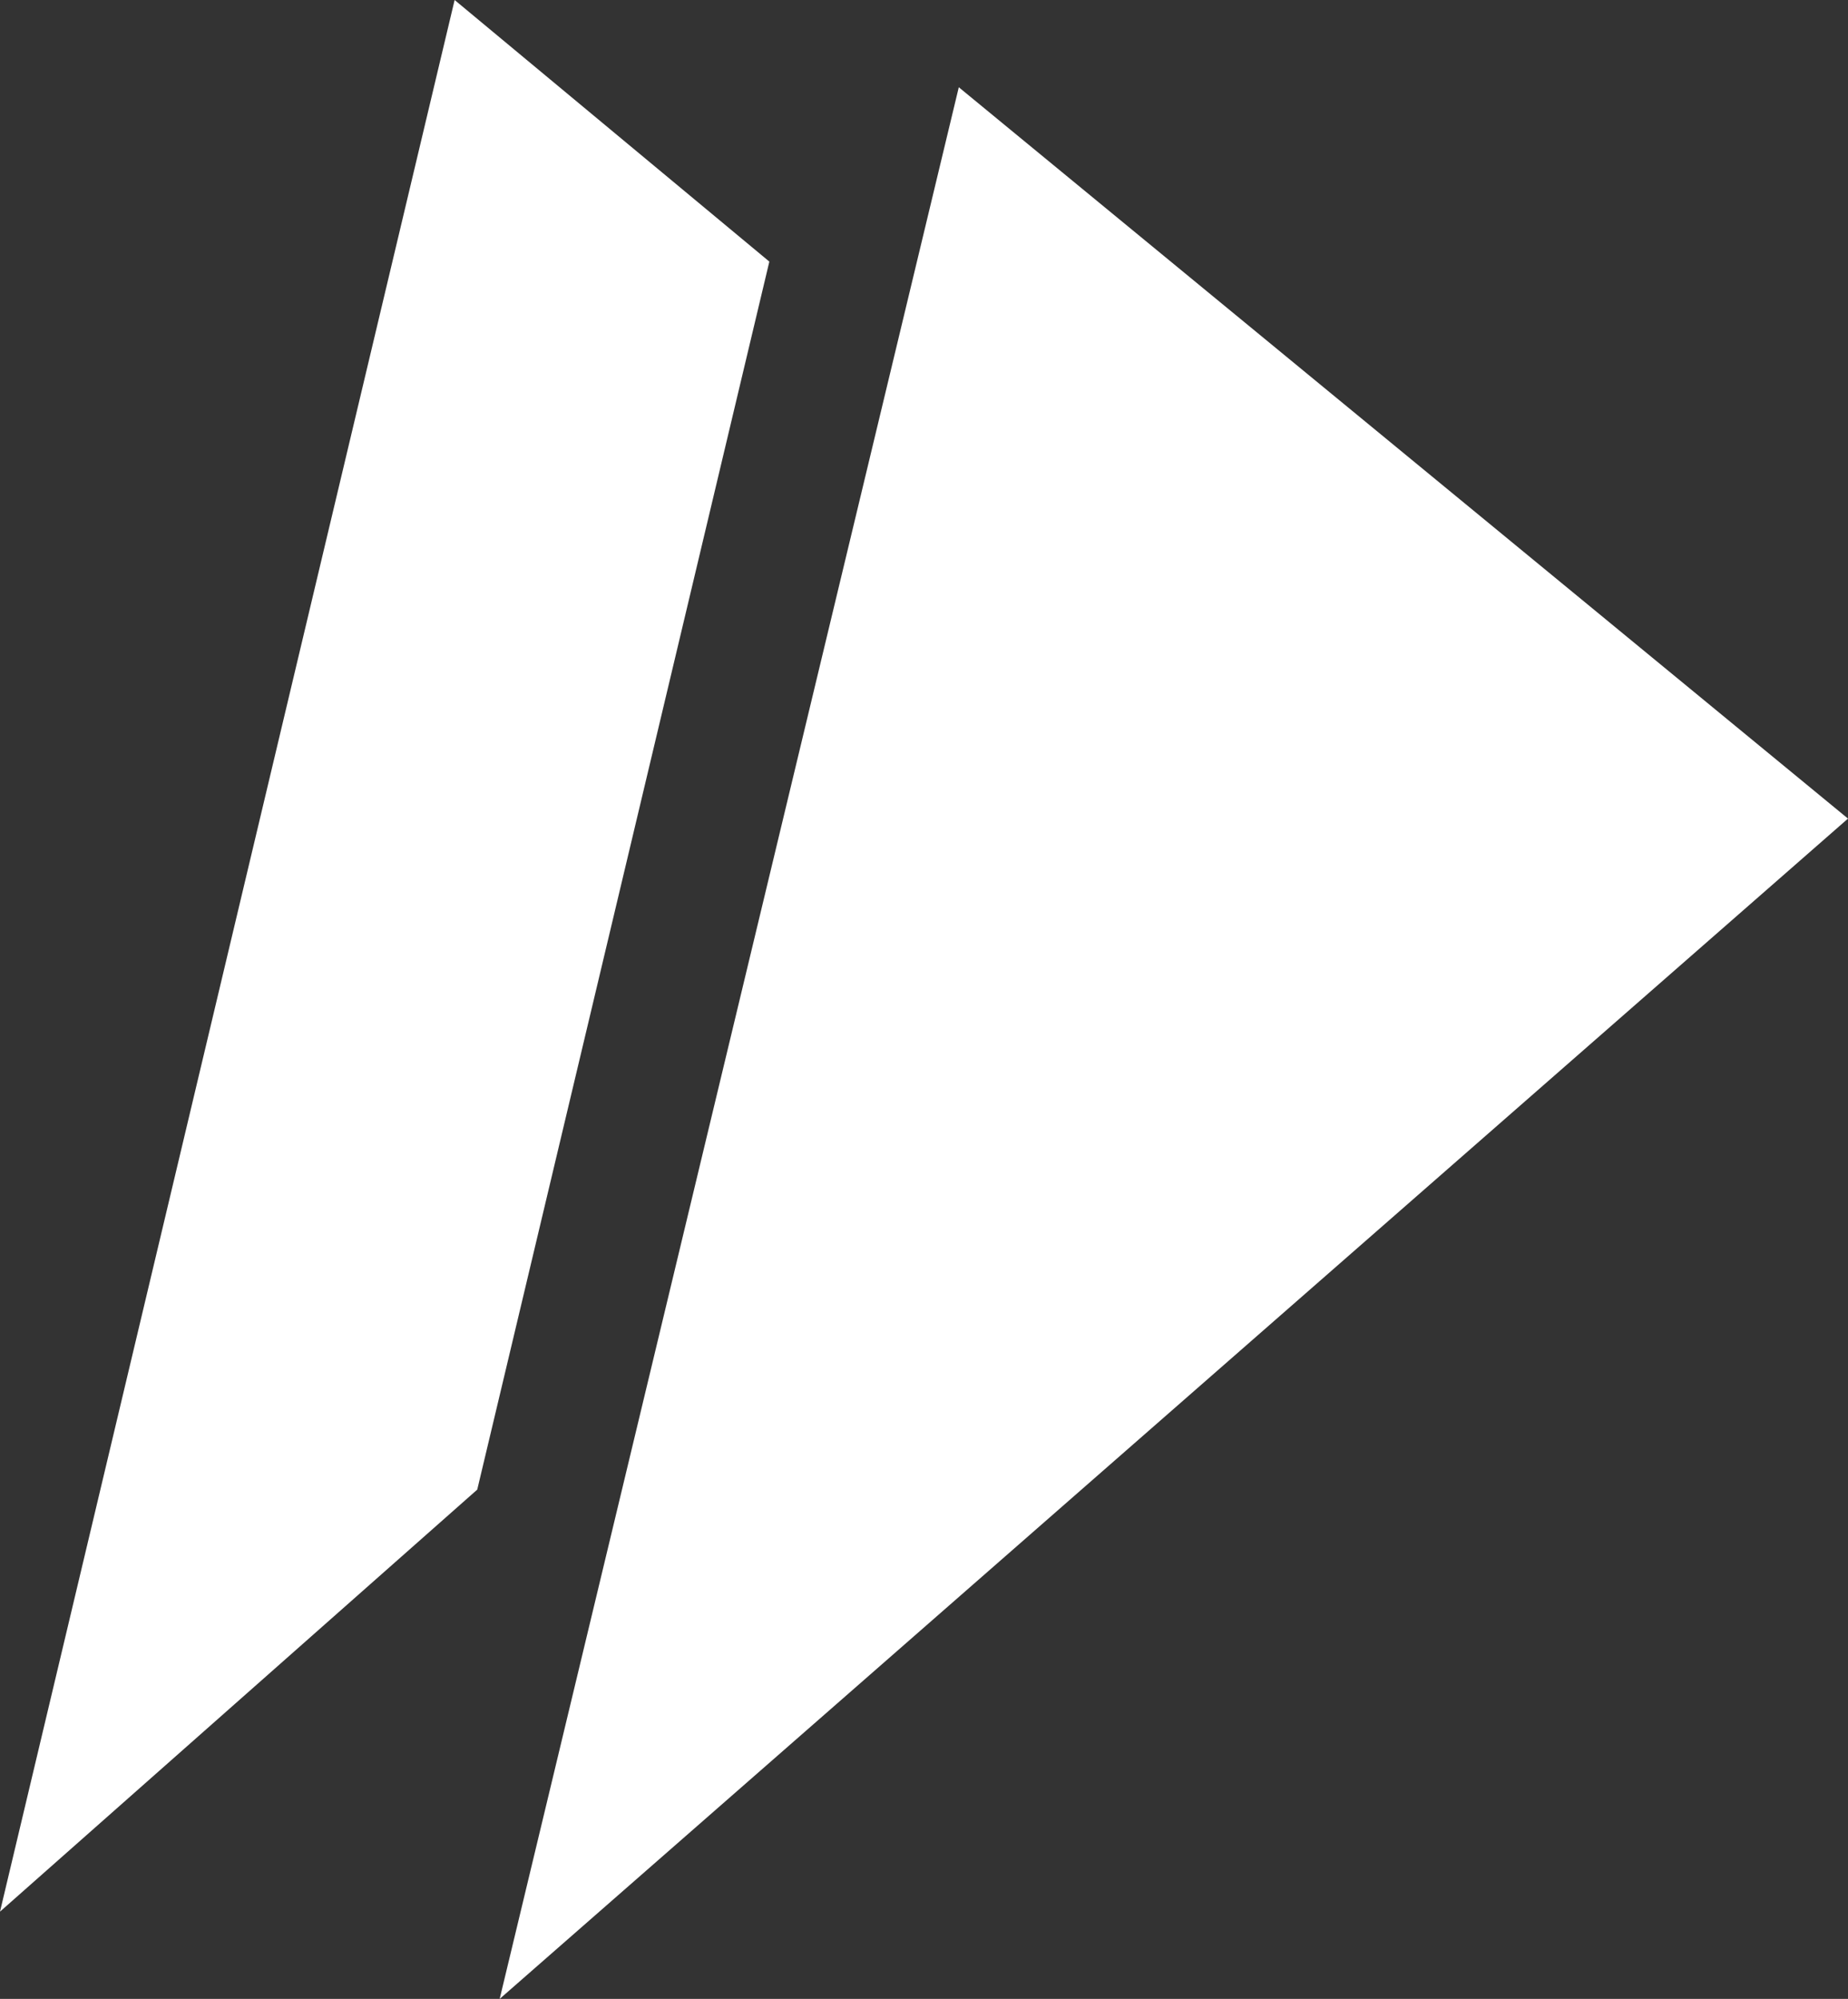
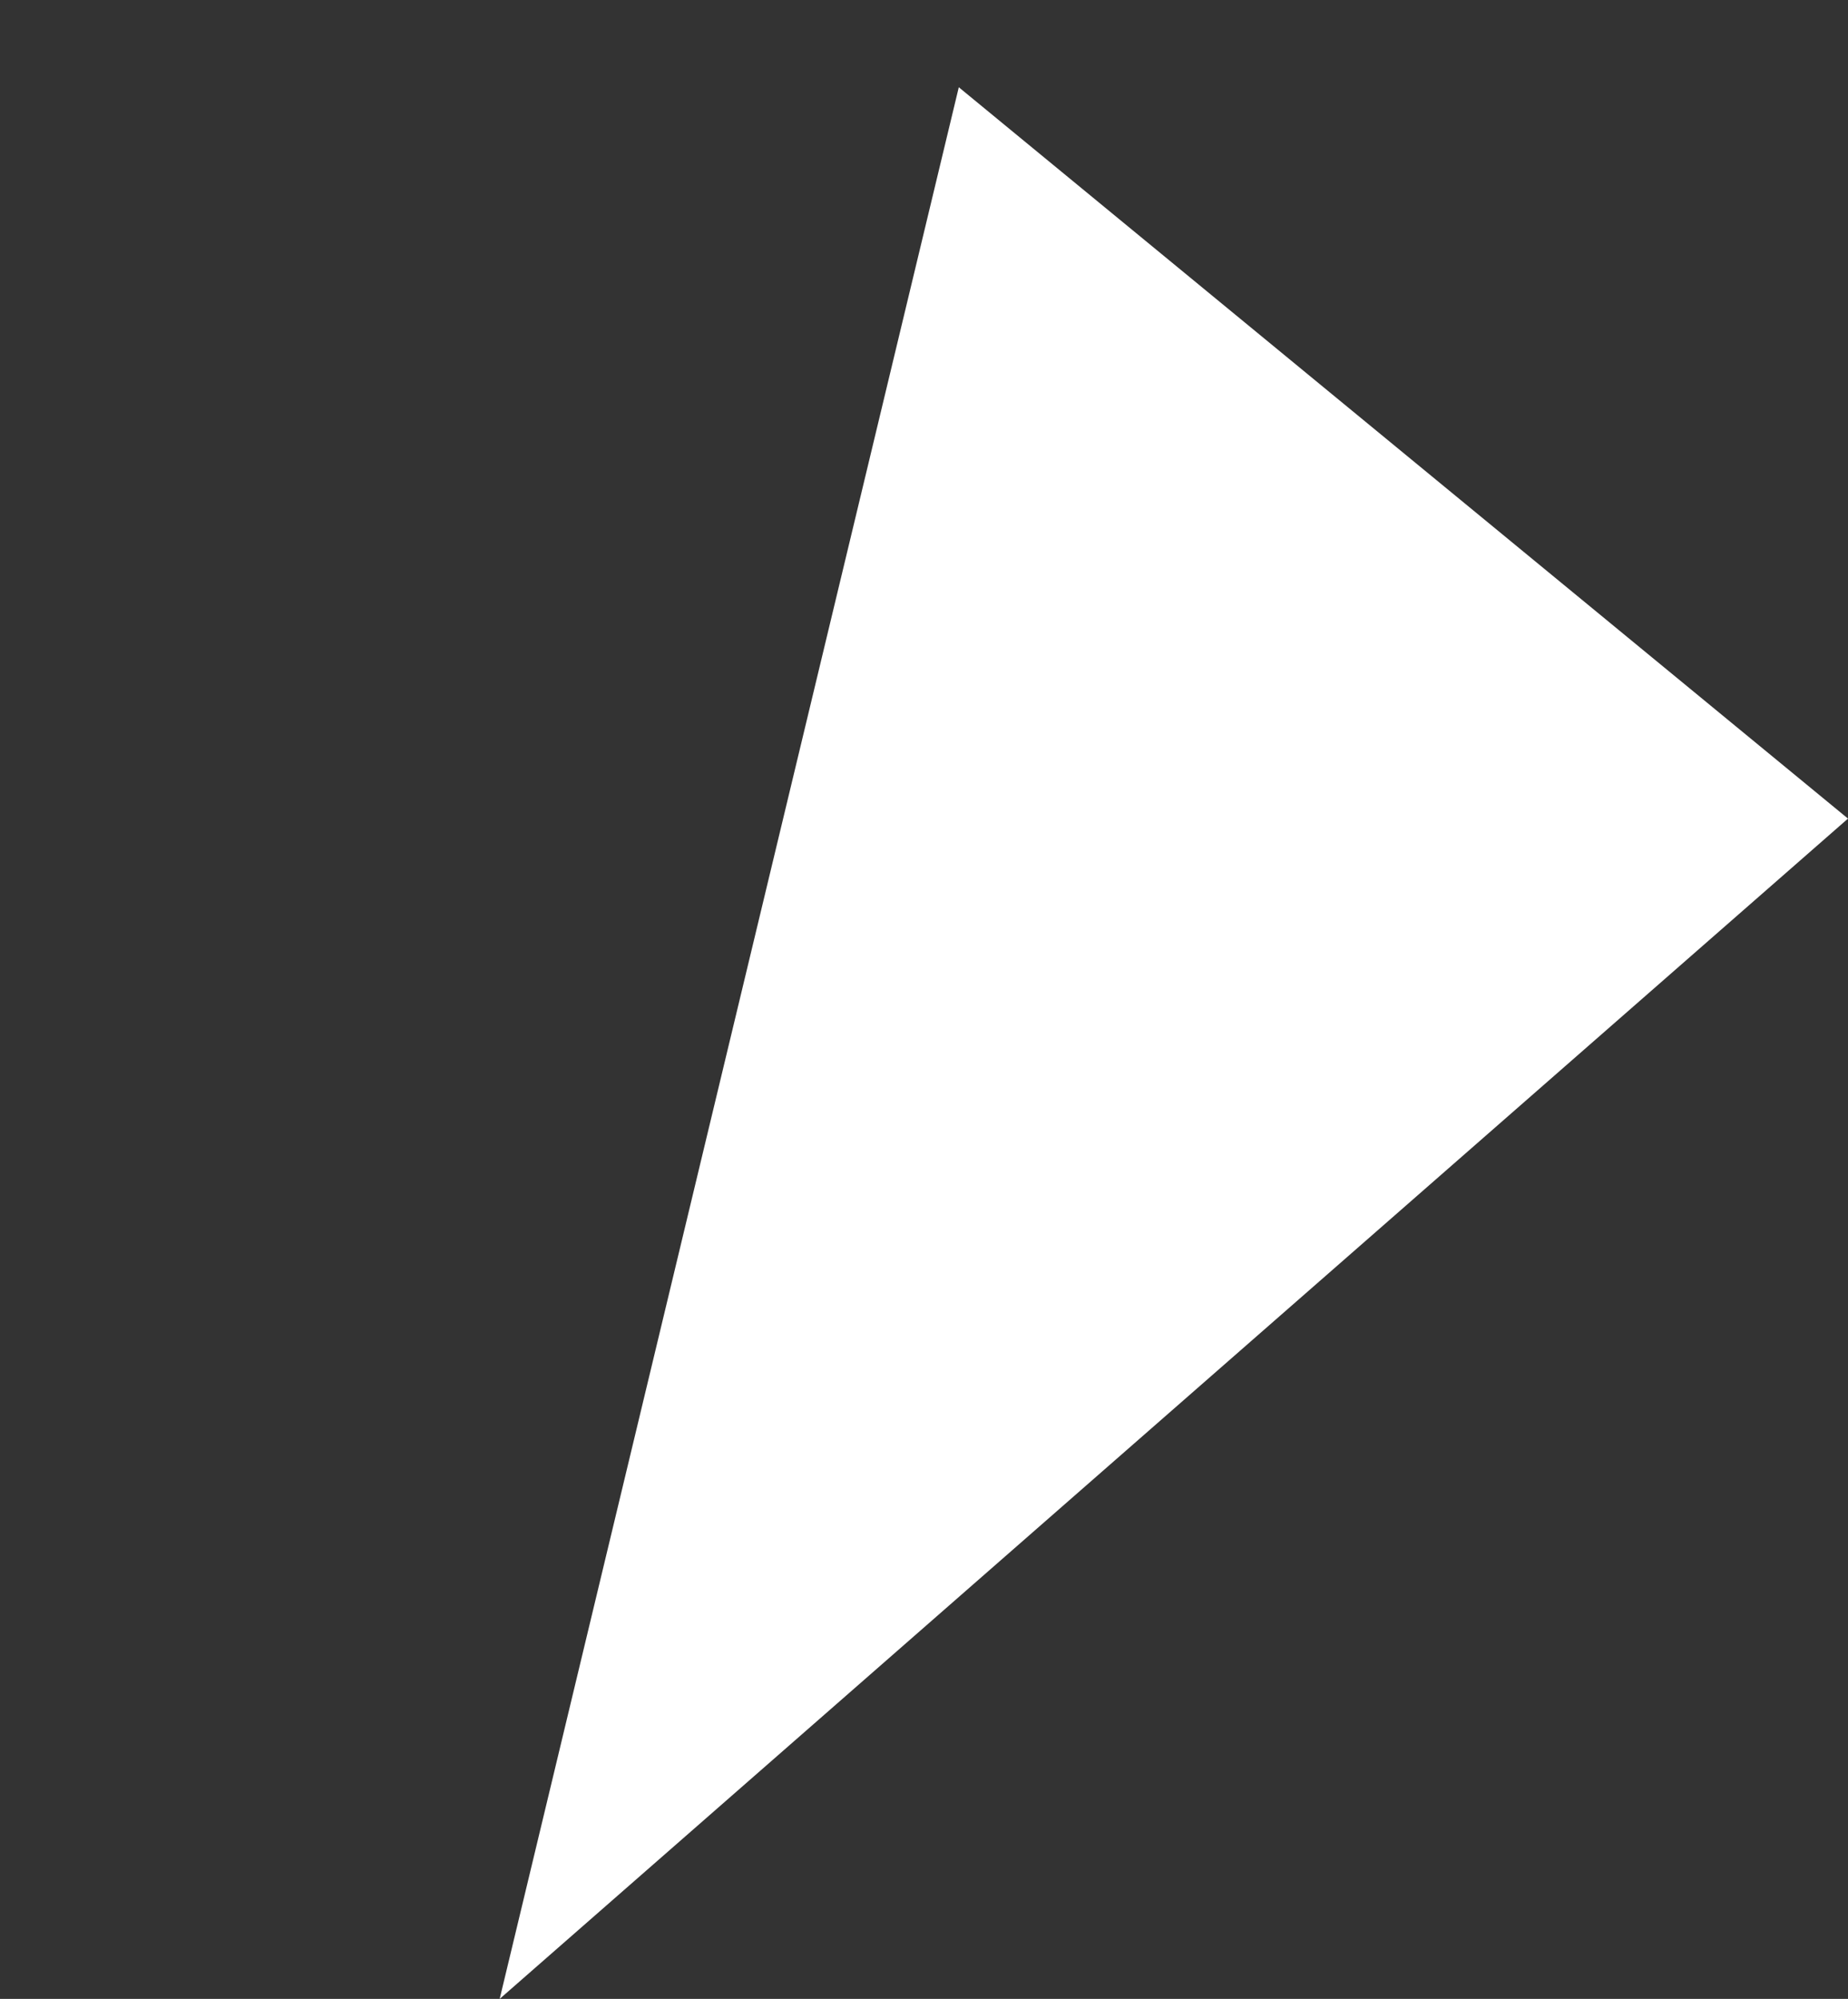
<svg xmlns="http://www.w3.org/2000/svg" width="233" height="252" viewBox="0 0 233 252" fill="none">
  <rect x="0" y="0" width="233" height="252" fill="#333333" stroke="none" />
-   <path d="M97 32.98L57.32 0L0 241L60.172 187.795L97 32.98Z" fill="white" />
-   <path d="M233 103.2L120.887 11L63 252L233 103.2Z" fill="white" />
+   <path d="M233 103.2L120.887 11L63 252L233 103.2" fill="white" />
</svg>